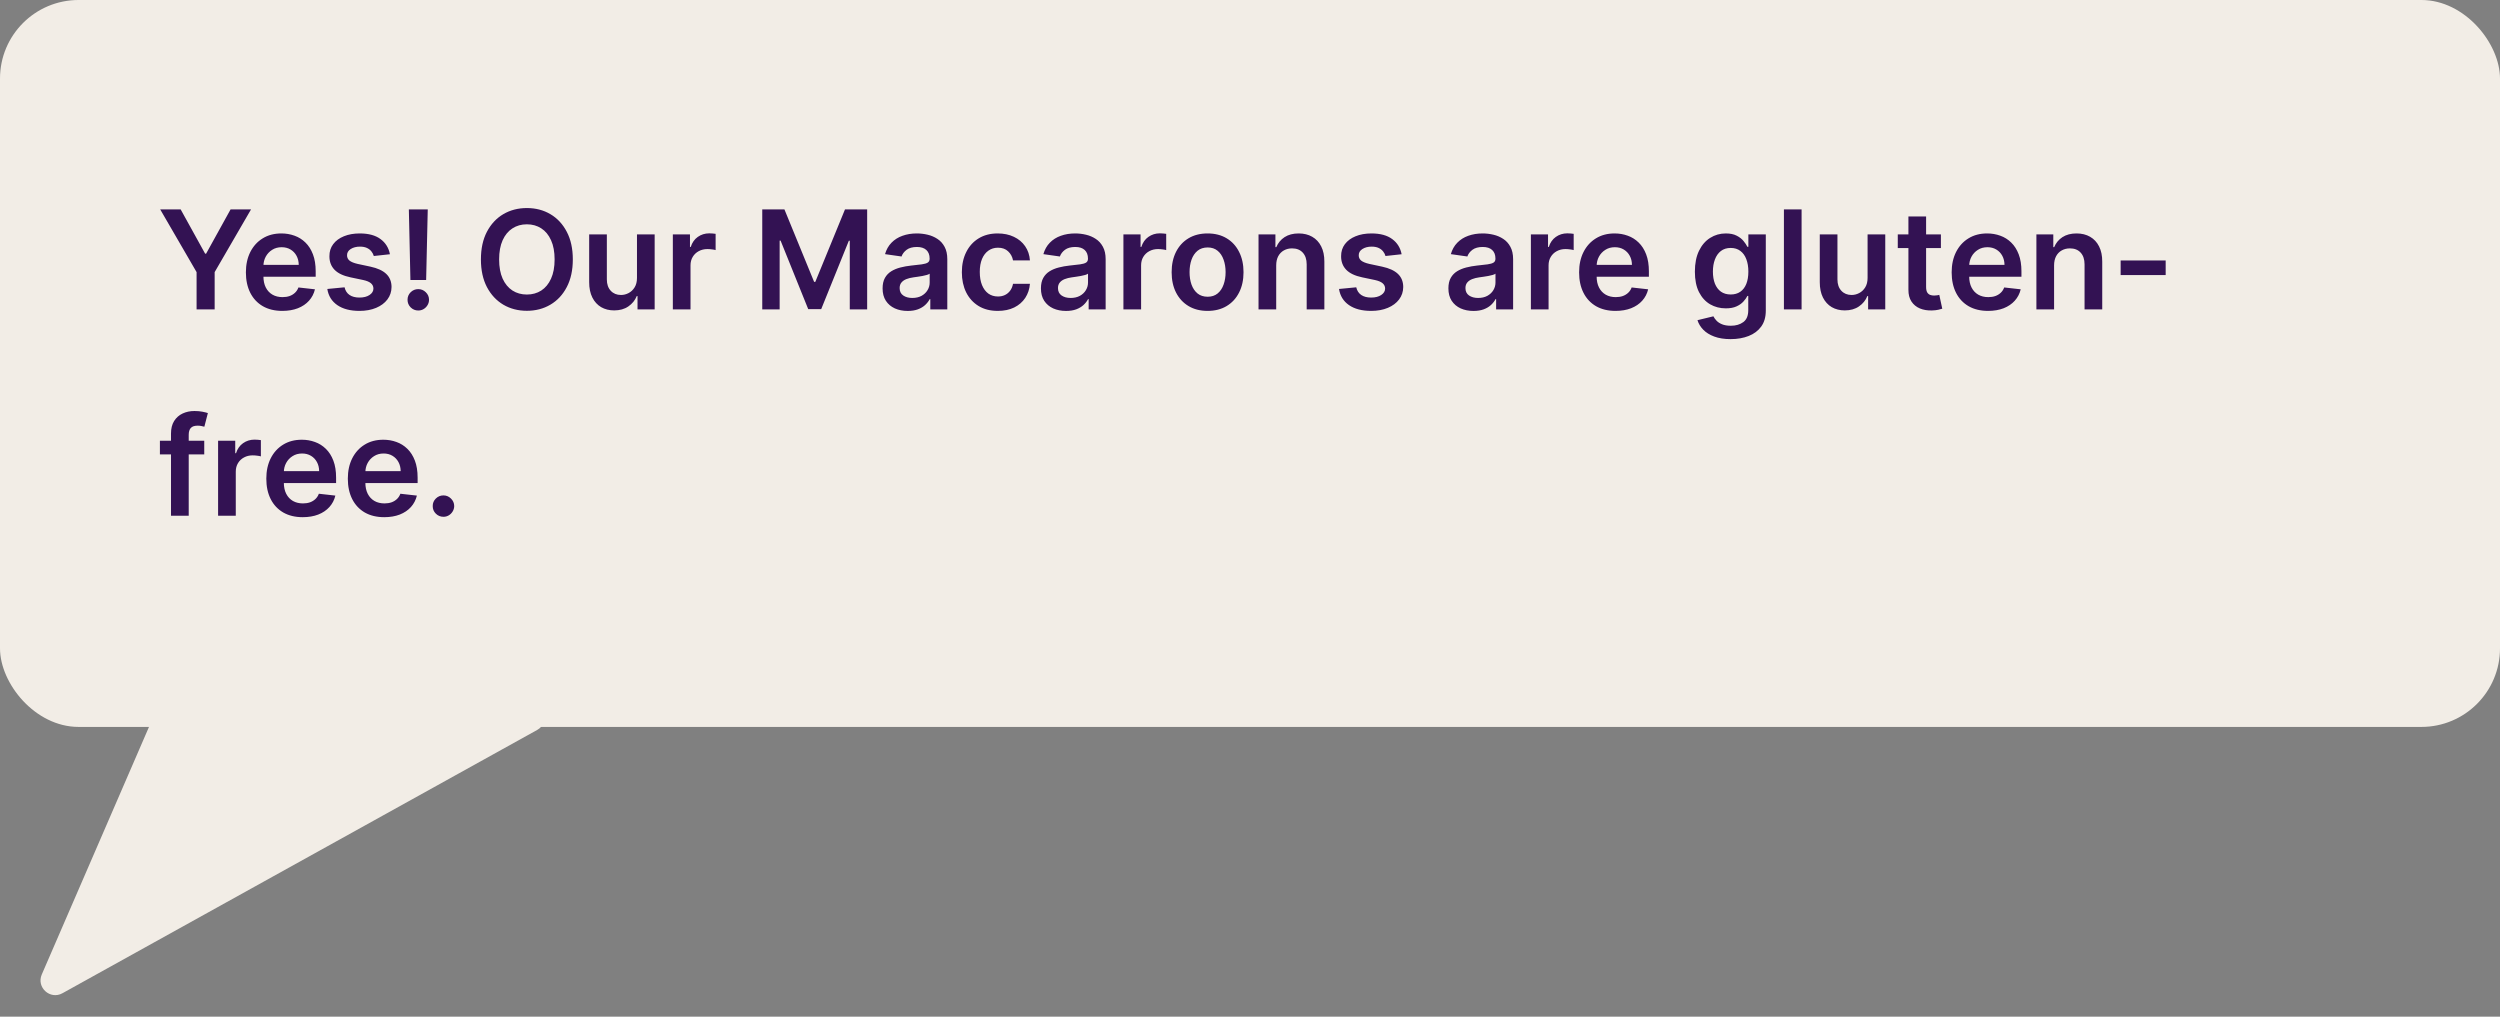
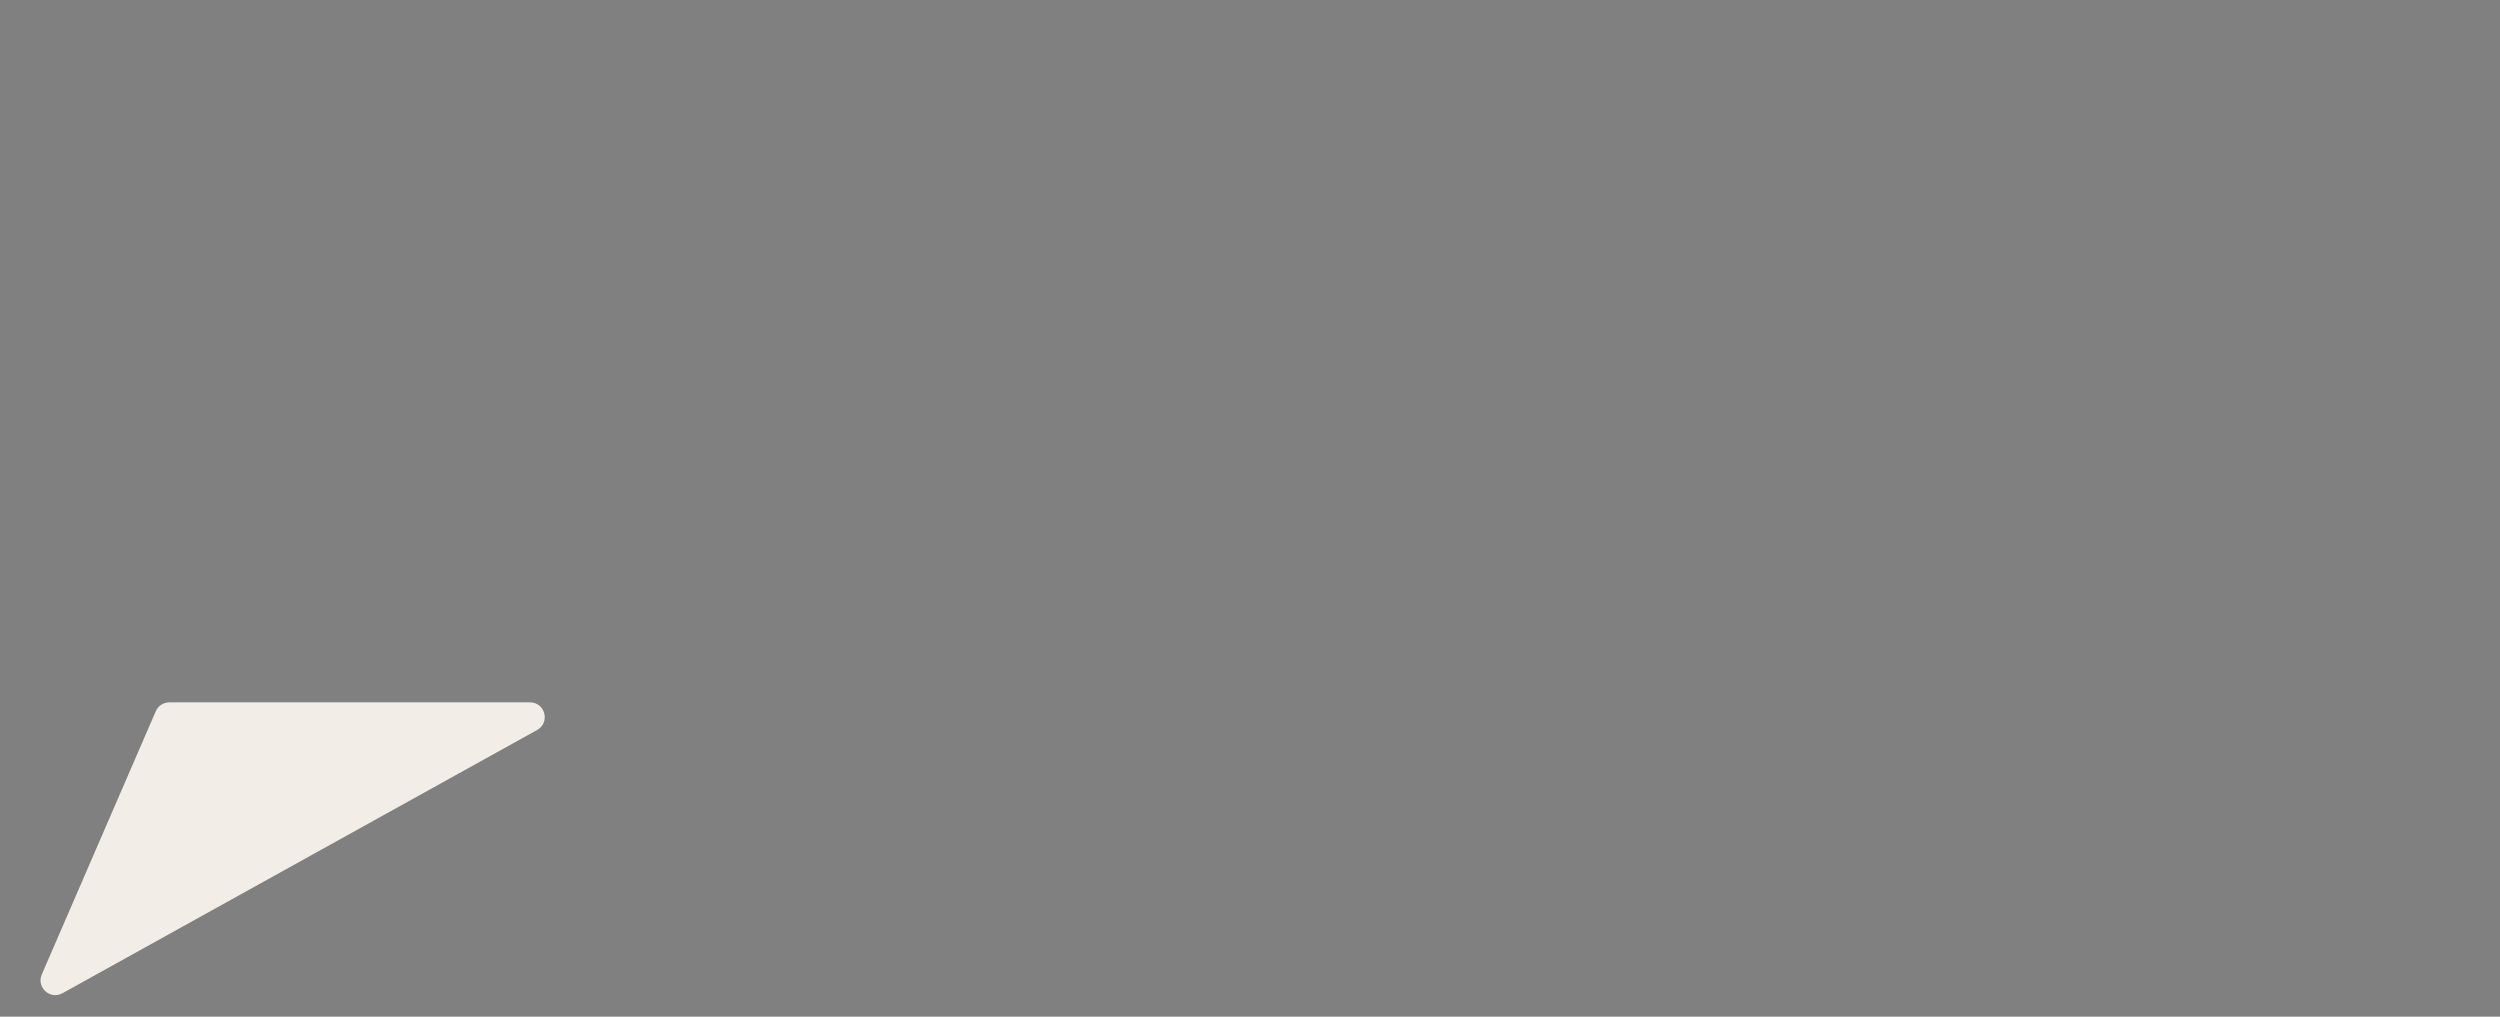
<svg xmlns="http://www.w3.org/2000/svg" width="509" height="207" viewBox="0 0 509 207" fill="none">
  <rect x="0" y="0" width="509" height="207" fill="#808080" stroke="none" />
-   <rect width="509" height="148" rx="16" fill="#F2EDE6" />
-   <path d="M32.617 42.636H36.783L41.764 51.645H41.963L46.945 42.636H51.111L43.703 55.403V63H40.024V55.403L32.617 42.636ZM57.482 63.298C55.951 63.298 54.628 62.98 53.515 62.344C52.408 61.701 51.556 60.793 50.959 59.619C50.363 58.439 50.064 57.051 50.064 55.453C50.064 53.882 50.363 52.503 50.959 51.317C51.562 50.124 52.404 49.196 53.485 48.533C54.565 47.863 55.835 47.528 57.293 47.528C58.234 47.528 59.123 47.681 59.958 47.986C60.8 48.284 61.542 48.748 62.185 49.378C62.835 50.008 63.345 50.81 63.716 51.784C64.088 52.752 64.273 53.905 64.273 55.244V56.348H51.755V53.922H60.823C60.816 53.233 60.667 52.619 60.375 52.082C60.084 51.539 59.676 51.111 59.152 50.8C58.635 50.488 58.032 50.332 57.343 50.332C56.607 50.332 55.961 50.511 55.404 50.869C54.847 51.221 54.413 51.685 54.101 52.261C53.796 52.831 53.641 53.458 53.634 54.141V56.258C53.634 57.147 53.796 57.909 54.121 58.545C54.446 59.175 54.9 59.659 55.483 59.997C56.067 60.329 56.749 60.494 57.532 60.494C58.055 60.494 58.529 60.421 58.953 60.276C59.378 60.123 59.746 59.901 60.057 59.609C60.369 59.318 60.604 58.956 60.763 58.526L64.124 58.903C63.912 59.792 63.508 60.567 62.911 61.23C62.321 61.886 61.565 62.397 60.644 62.761C59.722 63.119 58.668 63.298 57.482 63.298ZM79.389 51.764L76.108 52.122C76.015 51.791 75.853 51.479 75.621 51.188C75.395 50.896 75.09 50.66 74.706 50.481C74.322 50.303 73.851 50.213 73.294 50.213C72.545 50.213 71.915 50.376 71.405 50.7C70.901 51.025 70.653 51.446 70.659 51.963C70.653 52.407 70.815 52.769 71.146 53.047C71.484 53.325 72.041 53.554 72.817 53.733L75.422 54.29C76.867 54.601 77.941 55.095 78.644 55.771C79.353 56.447 79.711 57.332 79.717 58.426C79.711 59.387 79.429 60.236 78.872 60.972C78.322 61.701 77.556 62.271 76.575 62.682C75.594 63.093 74.467 63.298 73.195 63.298C71.325 63.298 69.82 62.907 68.68 62.125C67.54 61.336 66.861 60.239 66.642 58.834L70.152 58.496C70.311 59.185 70.649 59.706 71.166 60.057C71.683 60.408 72.356 60.584 73.185 60.584C74.04 60.584 74.726 60.408 75.243 60.057C75.767 59.706 76.028 59.271 76.028 58.754C76.028 58.317 75.859 57.956 75.521 57.67C75.19 57.385 74.673 57.167 73.97 57.014L71.365 56.467C69.9 56.162 68.816 55.649 68.114 54.926C67.411 54.197 67.063 53.276 67.07 52.162C67.063 51.221 67.318 50.405 67.835 49.716C68.359 49.02 69.085 48.483 70.013 48.105C70.947 47.721 72.025 47.528 73.244 47.528C75.034 47.528 76.443 47.91 77.47 48.672C78.504 49.434 79.144 50.465 79.389 51.764ZM87.09 42.636L86.762 57.014H83.56L83.242 42.636H87.09ZM85.161 63.219C84.558 63.219 84.041 63.007 83.61 62.582C83.186 62.158 82.974 61.641 82.974 61.031C82.974 60.435 83.186 59.924 83.61 59.5C84.041 59.076 84.558 58.864 85.161 58.864C85.751 58.864 86.262 59.076 86.692 59.5C87.13 59.924 87.349 60.435 87.349 61.031C87.349 61.436 87.246 61.803 87.04 62.135C86.842 62.466 86.576 62.731 86.245 62.93C85.92 63.123 85.559 63.219 85.161 63.219ZM116.626 52.818C116.626 55.012 116.215 56.892 115.393 58.456C114.578 60.014 113.464 61.207 112.053 62.035C110.647 62.864 109.053 63.278 107.27 63.278C105.487 63.278 103.889 62.864 102.477 62.035C101.072 61.2 99.958 60.004 99.136 58.446C98.321 56.882 97.913 55.006 97.913 52.818C97.913 50.624 98.321 48.748 99.136 47.19C99.958 45.626 101.072 44.429 102.477 43.601C103.889 42.772 105.487 42.358 107.27 42.358C109.053 42.358 110.647 42.772 112.053 43.601C113.464 44.429 114.578 45.626 115.393 47.19C116.215 48.748 116.626 50.624 116.626 52.818ZM112.918 52.818C112.918 51.274 112.676 49.971 112.192 48.91C111.714 47.843 111.052 47.038 110.203 46.494C109.355 45.944 108.377 45.669 107.27 45.669C106.163 45.669 105.185 45.944 104.337 46.494C103.488 47.038 102.822 47.843 102.338 48.91C101.861 49.971 101.622 51.274 101.622 52.818C101.622 54.363 101.861 55.669 102.338 56.736C102.822 57.796 103.488 58.602 104.337 59.152C105.185 59.696 106.163 59.967 107.27 59.967C108.377 59.967 109.355 59.696 110.203 59.152C111.052 58.602 111.714 57.796 112.192 56.736C112.676 55.669 112.918 54.363 112.918 52.818ZM129.689 56.577V47.727H133.289V63H129.799V60.285H129.64C129.295 61.141 128.728 61.84 127.939 62.383C127.157 62.927 126.193 63.199 125.046 63.199C124.045 63.199 123.16 62.977 122.391 62.533C121.629 62.082 121.032 61.429 120.601 60.574C120.17 59.712 119.955 58.671 119.955 57.452V47.727H123.554V56.895C123.554 57.863 123.819 58.632 124.35 59.202C124.88 59.772 125.576 60.057 126.438 60.057C126.968 60.057 127.482 59.928 127.979 59.669C128.476 59.41 128.884 59.026 129.202 58.516C129.527 57.999 129.689 57.352 129.689 56.577ZM136.99 63V47.727H140.48V50.273H140.639C140.918 49.391 141.395 48.712 142.071 48.234C142.754 47.751 143.533 47.508 144.408 47.508C144.607 47.508 144.829 47.519 145.074 47.538C145.326 47.552 145.535 47.575 145.7 47.608V50.919C145.548 50.866 145.306 50.82 144.974 50.78C144.65 50.733 144.335 50.71 144.03 50.71C143.374 50.71 142.784 50.853 142.26 51.138C141.743 51.416 141.335 51.804 141.037 52.301C140.739 52.798 140.589 53.372 140.589 54.021V63H136.99ZM155.196 42.636H159.71L165.756 57.392H165.994L172.04 42.636H176.554V63H173.014V49.01H172.825L167.197 62.94H164.553L158.925 48.98H158.736V63H155.196V42.636ZM184.807 63.308C183.839 63.308 182.967 63.136 182.192 62.791C181.423 62.44 180.813 61.923 180.362 61.24C179.918 60.557 179.696 59.715 179.696 58.715C179.696 57.853 179.855 57.14 180.173 56.577C180.491 56.013 180.926 55.562 181.476 55.224C182.026 54.886 182.646 54.631 183.335 54.459C184.031 54.28 184.75 54.151 185.493 54.071C186.388 53.978 187.114 53.895 187.67 53.822C188.227 53.743 188.632 53.624 188.884 53.465C189.142 53.299 189.271 53.044 189.271 52.699V52.639C189.271 51.89 189.049 51.31 188.605 50.899C188.161 50.488 187.521 50.283 186.686 50.283C185.804 50.283 185.105 50.475 184.588 50.859C184.078 51.244 183.733 51.698 183.554 52.222L180.193 51.744C180.458 50.816 180.896 50.041 181.506 49.418C182.116 48.788 182.861 48.317 183.743 48.006C184.625 47.688 185.599 47.528 186.666 47.528C187.402 47.528 188.134 47.615 188.864 47.787C189.593 47.959 190.259 48.244 190.862 48.642C191.465 49.033 191.949 49.567 192.314 50.243C192.685 50.919 192.871 51.764 192.871 52.778V63H189.411V60.902H189.291C189.072 61.326 188.764 61.724 188.366 62.095C187.975 62.46 187.482 62.755 186.885 62.98C186.295 63.199 185.602 63.308 184.807 63.308ZM185.741 60.663C186.464 60.663 187.09 60.521 187.621 60.236C188.151 59.944 188.559 59.56 188.844 59.082C189.135 58.605 189.281 58.085 189.281 57.521V55.722C189.169 55.814 188.976 55.901 188.705 55.98C188.439 56.06 188.141 56.129 187.81 56.189C187.478 56.249 187.15 56.302 186.825 56.348C186.5 56.394 186.219 56.434 185.98 56.467C185.443 56.54 184.963 56.66 184.538 56.825C184.114 56.991 183.779 57.223 183.534 57.521C183.289 57.813 183.166 58.191 183.166 58.655C183.166 59.318 183.408 59.818 183.892 60.156C184.376 60.494 184.992 60.663 185.741 60.663ZM203.152 63.298C201.627 63.298 200.318 62.964 199.224 62.294C198.137 61.624 197.299 60.7 196.709 59.52C196.125 58.333 195.834 56.968 195.834 55.423C195.834 53.872 196.132 52.503 196.729 51.317C197.325 50.124 198.167 49.196 199.254 48.533C200.348 47.863 201.641 47.528 203.132 47.528C204.372 47.528 205.469 47.757 206.423 48.215C207.384 48.665 208.15 49.305 208.72 50.133C209.29 50.956 209.615 51.917 209.695 53.017H206.254C206.115 52.281 205.784 51.668 205.26 51.178C204.743 50.68 204.05 50.432 203.182 50.432C202.446 50.432 201.8 50.631 201.243 51.028C200.686 51.419 200.252 51.983 199.94 52.719C199.635 53.455 199.483 54.336 199.483 55.364C199.483 56.404 199.635 57.299 199.94 58.048C200.245 58.791 200.673 59.364 201.223 59.769C201.78 60.166 202.433 60.365 203.182 60.365C203.712 60.365 204.186 60.266 204.604 60.067C205.028 59.861 205.383 59.566 205.668 59.182C205.953 58.797 206.148 58.33 206.254 57.78H209.695C209.608 58.86 209.29 59.818 208.74 60.653C208.19 61.482 207.441 62.132 206.493 62.602C205.545 63.066 204.431 63.298 203.152 63.298ZM217.045 63.308C216.077 63.308 215.206 63.136 214.43 62.791C213.661 62.44 213.051 61.923 212.6 61.24C212.156 60.557 211.934 59.715 211.934 58.715C211.934 57.853 212.093 57.14 212.412 56.577C212.73 56.013 213.164 55.562 213.714 55.224C214.264 54.886 214.884 54.631 215.574 54.459C216.27 54.28 216.989 54.151 217.731 54.071C218.626 53.978 219.352 53.895 219.909 53.822C220.466 53.743 220.87 53.624 221.122 53.465C221.38 53.299 221.51 53.044 221.51 52.699V52.639C221.51 51.89 221.288 51.31 220.843 50.899C220.399 50.488 219.76 50.283 218.924 50.283C218.043 50.283 217.343 50.475 216.826 50.859C216.316 51.244 215.971 51.698 215.792 52.222L212.431 51.744C212.697 50.816 213.134 50.041 213.744 49.418C214.354 48.788 215.1 48.317 215.981 48.006C216.863 47.688 217.837 47.528 218.904 47.528C219.64 47.528 220.373 47.615 221.102 47.787C221.831 47.959 222.497 48.244 223.1 48.642C223.704 49.033 224.188 49.567 224.552 50.243C224.923 50.919 225.109 51.764 225.109 52.778V63H221.649V60.902H221.529C221.311 61.326 221.002 61.724 220.605 62.095C220.214 62.46 219.72 62.755 219.123 62.98C218.533 63.199 217.841 63.308 217.045 63.308ZM217.98 60.663C218.702 60.663 219.329 60.521 219.859 60.236C220.389 59.944 220.797 59.56 221.082 59.082C221.374 58.605 221.52 58.085 221.52 57.521V55.722C221.407 55.814 221.215 55.901 220.943 55.98C220.678 56.06 220.379 56.129 220.048 56.189C219.717 56.249 219.388 56.302 219.064 56.348C218.739 56.394 218.457 56.434 218.218 56.467C217.681 56.54 217.201 56.66 216.777 56.825C216.352 56.991 216.018 57.223 215.772 57.521C215.527 57.813 215.404 58.191 215.404 58.655C215.404 59.318 215.646 59.818 216.13 60.156C216.614 60.494 217.231 60.663 217.98 60.663ZM228.728 63V47.727H232.218V50.273H232.377C232.656 49.391 233.133 48.712 233.809 48.234C234.492 47.751 235.271 47.508 236.146 47.508C236.345 47.508 236.567 47.519 236.812 47.538C237.064 47.552 237.273 47.575 237.439 47.608V50.919C237.286 50.866 237.044 50.82 236.713 50.78C236.388 50.733 236.073 50.71 235.768 50.71C235.112 50.71 234.522 50.853 233.998 51.138C233.481 51.416 233.074 51.804 232.775 52.301C232.477 52.798 232.328 53.372 232.328 54.021V63H228.728ZM245.863 63.298C244.371 63.298 243.079 62.97 241.985 62.314C240.891 61.658 240.043 60.74 239.44 59.56C238.843 58.38 238.545 57.001 238.545 55.423C238.545 53.846 238.843 52.464 239.44 51.277C240.043 50.09 240.891 49.169 241.985 48.513C243.079 47.856 244.371 47.528 245.863 47.528C247.354 47.528 248.647 47.856 249.741 48.513C250.835 49.169 251.68 50.09 252.276 51.277C252.879 52.464 253.181 53.846 253.181 55.423C253.181 57.001 252.879 58.38 252.276 59.56C251.68 60.74 250.835 61.658 249.741 62.314C248.647 62.97 247.354 63.298 245.863 63.298ZM245.883 60.415C246.692 60.415 247.368 60.193 247.911 59.749C248.455 59.298 248.859 58.695 249.124 57.939C249.396 57.183 249.532 56.341 249.532 55.413C249.532 54.479 249.396 53.633 249.124 52.878C248.859 52.115 248.455 51.509 247.911 51.058C247.368 50.608 246.692 50.382 245.883 50.382C245.054 50.382 244.365 50.608 243.815 51.058C243.271 51.509 242.863 52.115 242.592 52.878C242.326 53.633 242.194 54.479 242.194 55.413C242.194 56.341 242.326 57.183 242.592 57.939C242.863 58.695 243.271 59.298 243.815 59.749C244.365 60.193 245.054 60.415 245.883 60.415ZM259.836 54.051V63H256.236V47.727H259.676V50.322H259.855C260.207 49.467 260.767 48.788 261.536 48.284C262.311 47.78 263.269 47.528 264.409 47.528C265.463 47.528 266.382 47.754 267.164 48.205C267.953 48.655 268.562 49.308 268.993 50.163C269.431 51.019 269.646 52.056 269.64 53.276V63H266.04V53.832C266.04 52.812 265.775 52.013 265.245 51.436C264.721 50.859 263.995 50.571 263.067 50.571C262.437 50.571 261.877 50.71 261.387 50.989C260.903 51.26 260.522 51.655 260.243 52.172C259.971 52.689 259.836 53.315 259.836 54.051ZM285.37 51.764L282.088 52.122C281.996 51.791 281.833 51.479 281.601 51.188C281.376 50.896 281.071 50.66 280.686 50.481C280.302 50.303 279.831 50.213 279.275 50.213C278.525 50.213 277.896 50.376 277.385 50.7C276.882 51.025 276.633 51.446 276.64 51.963C276.633 52.407 276.795 52.769 277.127 53.047C277.465 53.325 278.022 53.554 278.797 53.733L281.402 54.29C282.847 54.601 283.921 55.095 284.624 55.771C285.333 56.447 285.691 57.332 285.698 58.426C285.691 59.387 285.409 60.236 284.853 60.972C284.302 61.701 283.537 62.271 282.556 62.682C281.575 63.093 280.448 63.298 279.175 63.298C277.306 63.298 275.801 62.907 274.661 62.125C273.521 61.336 272.841 60.239 272.623 58.834L276.132 58.496C276.292 59.185 276.63 59.706 277.147 60.057C277.664 60.408 278.337 60.584 279.165 60.584C280.02 60.584 280.706 60.408 281.223 60.057C281.747 59.706 282.009 59.271 282.009 58.754C282.009 58.317 281.84 57.956 281.502 57.67C281.17 57.385 280.653 57.167 279.951 57.014L277.346 56.467C275.881 56.162 274.797 55.649 274.094 54.926C273.391 54.197 273.043 53.276 273.05 52.162C273.043 51.221 273.299 50.405 273.816 49.716C274.339 49.02 275.065 48.483 275.993 48.105C276.928 47.721 278.005 47.528 279.225 47.528C281.015 47.528 282.423 47.91 283.451 48.672C284.485 49.434 285.124 50.465 285.37 51.764ZM300.006 63.308C299.038 63.308 298.167 63.136 297.391 62.791C296.622 62.44 296.012 61.923 295.561 61.24C295.117 60.557 294.895 59.715 294.895 58.715C294.895 57.853 295.054 57.14 295.373 56.577C295.691 56.013 296.125 55.562 296.675 55.224C297.225 54.886 297.845 54.631 298.534 54.459C299.23 54.28 299.95 54.151 300.692 54.071C301.587 53.978 302.313 53.895 302.87 53.822C303.426 53.743 303.831 53.624 304.083 53.465C304.341 53.299 304.471 53.044 304.471 52.699V52.639C304.471 51.89 304.248 51.31 303.804 50.899C303.36 50.488 302.721 50.283 301.885 50.283C301.004 50.283 300.304 50.475 299.787 50.859C299.277 51.244 298.932 51.698 298.753 52.222L295.392 51.744C295.658 50.816 296.095 50.041 296.705 49.418C297.315 48.788 298.06 48.317 298.942 48.006C299.824 47.688 300.798 47.528 301.865 47.528C302.601 47.528 303.334 47.615 304.063 47.787C304.792 47.959 305.458 48.244 306.061 48.642C306.665 49.033 307.149 49.567 307.513 50.243C307.884 50.919 308.07 51.764 308.07 52.778V63H304.61V60.902H304.49C304.272 61.326 303.963 61.724 303.566 62.095C303.175 62.46 302.681 62.755 302.084 62.98C301.494 63.199 300.801 63.308 300.006 63.308ZM300.941 60.663C301.663 60.663 302.29 60.521 302.82 60.236C303.35 59.944 303.758 59.56 304.043 59.082C304.335 58.605 304.48 58.085 304.48 57.521V55.722C304.368 55.814 304.176 55.901 303.904 55.98C303.639 56.06 303.34 56.129 303.009 56.189C302.677 56.249 302.349 56.302 302.025 56.348C301.7 56.394 301.418 56.434 301.179 56.467C300.642 56.54 300.162 56.66 299.738 56.825C299.313 56.991 298.979 57.223 298.733 57.521C298.488 57.813 298.365 58.191 298.365 58.655C298.365 59.318 298.607 59.818 299.091 60.156C299.575 60.494 300.192 60.663 300.941 60.663ZM311.689 63V47.727H315.179V50.273H315.338C315.617 49.391 316.094 48.712 316.77 48.234C317.453 47.751 318.232 47.508 319.107 47.508C319.306 47.508 319.528 47.519 319.773 47.538C320.025 47.552 320.234 47.575 320.4 47.608V50.919C320.247 50.866 320.005 50.82 319.674 50.78C319.349 50.733 319.034 50.71 318.729 50.71C318.073 50.71 317.483 50.853 316.959 51.138C316.442 51.416 316.034 51.804 315.736 52.301C315.438 52.798 315.289 53.372 315.289 54.021V63H311.689ZM328.923 63.298C327.392 63.298 326.07 62.98 324.956 62.344C323.849 61.701 322.997 60.793 322.401 59.619C321.804 58.439 321.506 57.051 321.506 55.453C321.506 53.882 321.804 52.503 322.401 51.317C323.004 50.124 323.846 49.196 324.926 48.533C326.007 47.863 327.276 47.528 328.734 47.528C329.676 47.528 330.564 47.681 331.399 47.986C332.241 48.284 332.983 48.748 333.626 49.378C334.276 50.008 334.786 50.81 335.158 51.784C335.529 52.752 335.714 53.905 335.714 55.244V56.348H323.196V53.922H332.264C332.258 53.233 332.108 52.619 331.817 52.082C331.525 51.539 331.117 51.111 330.594 50.8C330.077 50.488 329.473 50.332 328.784 50.332C328.048 50.332 327.402 50.511 326.845 50.869C326.288 51.221 325.854 51.685 325.543 52.261C325.238 52.831 325.082 53.458 325.075 54.141V56.258C325.075 57.147 325.238 57.909 325.562 58.545C325.887 59.175 326.341 59.659 326.925 59.997C327.508 60.329 328.191 60.494 328.973 60.494C329.497 60.494 329.971 60.421 330.395 60.276C330.819 60.123 331.187 59.901 331.499 59.609C331.81 59.318 332.045 58.956 332.205 58.526L335.565 58.903C335.353 59.792 334.949 60.567 334.352 61.23C333.762 61.886 333.007 62.397 332.085 62.761C331.164 63.119 330.11 63.298 328.923 63.298ZM352.347 69.046C351.054 69.046 349.944 68.87 349.016 68.519C348.088 68.174 347.342 67.71 346.779 67.126C346.215 66.543 345.824 65.897 345.605 65.188L348.847 64.402C348.993 64.7 349.205 64.995 349.483 65.287C349.762 65.585 350.136 65.831 350.607 66.023C351.084 66.222 351.684 66.321 352.407 66.321C353.427 66.321 354.273 66.072 354.942 65.575C355.612 65.085 355.946 64.276 355.946 63.149V60.256H355.767C355.582 60.627 355.31 61.008 354.952 61.399C354.601 61.79 354.133 62.118 353.55 62.383C352.973 62.649 352.248 62.781 351.373 62.781C350.199 62.781 349.135 62.506 348.181 61.956C347.233 61.399 346.477 60.571 345.914 59.47C345.357 58.363 345.078 56.978 345.078 55.314C345.078 53.637 345.357 52.222 345.914 51.068C346.477 49.908 347.236 49.03 348.191 48.433C349.145 47.83 350.209 47.528 351.382 47.528C352.277 47.528 353.013 47.681 353.59 47.986C354.173 48.284 354.637 48.645 354.982 49.07C355.327 49.487 355.588 49.882 355.767 50.253H355.966V47.727H359.516V63.249C359.516 64.555 359.204 65.635 358.581 66.49C357.958 67.345 357.106 67.985 356.026 68.409C354.945 68.833 353.719 69.046 352.347 69.046ZM352.377 59.957C353.139 59.957 353.789 59.772 354.326 59.401C354.863 59.029 355.27 58.496 355.549 57.8C355.827 57.104 355.966 56.269 355.966 55.294C355.966 54.333 355.827 53.491 355.549 52.769C355.277 52.046 354.873 51.486 354.336 51.088C353.805 50.684 353.152 50.481 352.377 50.481C351.575 50.481 350.905 50.69 350.368 51.108C349.831 51.526 349.427 52.099 349.155 52.828C348.883 53.551 348.748 54.373 348.748 55.294C348.748 56.229 348.883 57.047 349.155 57.75C349.434 58.446 349.841 58.99 350.378 59.381C350.922 59.765 351.588 59.957 352.377 59.957ZM366.804 42.636V63H363.205V42.636H366.804ZM380.24 56.577V47.727H383.839V63H380.349V60.285H380.19C379.846 61.141 379.279 61.84 378.49 62.383C377.708 62.927 376.743 63.199 375.597 63.199C374.596 63.199 373.711 62.977 372.942 62.533C372.179 62.082 371.583 61.429 371.152 60.574C370.721 59.712 370.506 58.671 370.506 57.452V47.727H374.105V56.895C374.105 57.863 374.37 58.632 374.901 59.202C375.431 59.772 376.127 60.057 376.989 60.057C377.519 60.057 378.033 59.928 378.53 59.669C379.027 59.41 379.435 59.026 379.753 58.516C380.078 57.999 380.24 57.352 380.24 56.577ZM395.167 47.727V50.511H386.387V47.727H395.167ZM388.555 44.068H392.154V58.406C392.154 58.89 392.227 59.261 392.373 59.52C392.526 59.772 392.725 59.944 392.97 60.037C393.215 60.13 393.487 60.176 393.785 60.176C394.011 60.176 394.216 60.16 394.402 60.126C394.594 60.093 394.74 60.063 394.839 60.037L395.446 62.851C395.253 62.917 394.978 62.99 394.62 63.07C394.269 63.149 393.838 63.196 393.328 63.209C392.426 63.235 391.614 63.099 390.892 62.801C390.169 62.496 389.596 62.026 389.172 61.389C388.754 60.753 388.548 59.957 388.555 59.003V44.068ZM404.775 63.298C403.244 63.298 401.921 62.98 400.808 62.344C399.701 61.701 398.849 60.793 398.252 59.619C397.656 58.439 397.357 57.051 397.357 55.453C397.357 53.882 397.656 52.503 398.252 51.317C398.855 50.124 399.697 49.196 400.778 48.533C401.858 47.863 403.128 47.528 404.586 47.528C405.527 47.528 406.415 47.681 407.251 47.986C408.093 48.284 408.835 48.748 409.478 49.378C410.128 50.008 410.638 50.81 411.009 51.784C411.38 52.752 411.566 53.905 411.566 55.244V56.348H399.048V53.922H408.116C408.109 53.233 407.96 52.619 407.668 52.082C407.377 51.539 406.969 51.111 406.445 50.8C405.928 50.488 405.325 50.332 404.636 50.332C403.9 50.332 403.254 50.511 402.697 50.869C402.14 51.221 401.706 51.685 401.394 52.261C401.089 52.831 400.933 53.458 400.927 54.141V56.258C400.927 57.147 401.089 57.909 401.414 58.545C401.739 59.175 402.193 59.659 402.776 59.997C403.36 60.329 404.042 60.494 404.825 60.494C405.348 60.494 405.822 60.421 406.246 60.276C406.671 60.123 407.039 59.901 407.35 59.609C407.662 59.318 407.897 58.956 408.056 58.526L411.417 58.903C411.205 59.792 410.8 60.567 410.204 61.23C409.614 61.886 408.858 62.397 407.937 62.761C407.015 63.119 405.961 63.298 404.775 63.298ZM418.211 54.051V63H414.611V47.727H418.051V50.322H418.23C418.582 49.467 419.142 48.788 419.911 48.284C420.686 47.78 421.644 47.528 422.784 47.528C423.838 47.528 424.757 47.754 425.539 48.205C426.328 48.655 426.937 49.308 427.368 50.163C427.806 51.019 428.021 52.056 428.015 53.276V63H424.415V53.832C424.415 52.812 424.15 52.013 423.62 51.436C423.096 50.859 422.37 50.571 421.442 50.571C420.812 50.571 420.252 50.71 419.762 50.989C419.278 51.26 418.897 51.655 418.618 52.172C418.346 52.689 418.211 53.315 418.211 54.051ZM440.931 53.037V56H431.763V53.037H440.931ZM41.585 89.727V92.511H32.557V89.727H41.585ZM34.814 105V88.285C34.814 87.258 35.026 86.403 35.45 85.72C35.881 85.037 36.458 84.527 37.18 84.189C37.903 83.851 38.705 83.682 39.587 83.682C40.21 83.682 40.763 83.731 41.247 83.831C41.731 83.93 42.089 84.02 42.321 84.099L41.605 86.883C41.453 86.837 41.26 86.791 41.028 86.744C40.796 86.691 40.538 86.665 40.253 86.665C39.583 86.665 39.109 86.827 38.831 87.152C38.559 87.47 38.423 87.928 38.423 88.524V105H34.814ZM44.404 105V89.727H47.894V92.273H48.053C48.332 91.391 48.809 90.712 49.485 90.234C50.168 89.751 50.947 89.508 51.822 89.508C52.021 89.508 52.243 89.519 52.488 89.538C52.74 89.552 52.949 89.575 53.114 89.608V92.919C52.962 92.866 52.72 92.82 52.389 92.78C52.064 92.733 51.749 92.71 51.444 92.71C50.788 92.71 50.198 92.853 49.674 93.138C49.157 93.416 48.749 93.804 48.451 94.301C48.153 94.798 48.004 95.372 48.004 96.021V105H44.404ZM61.638 105.298C60.107 105.298 58.784 104.98 57.671 104.344C56.564 103.701 55.712 102.793 55.115 101.619C54.519 100.439 54.221 99.051 54.221 97.453C54.221 95.882 54.519 94.503 55.115 93.317C55.719 92.124 56.56 91.195 57.641 90.533C58.721 89.863 59.991 89.528 61.449 89.528C62.391 89.528 63.279 89.681 64.114 89.986C64.956 90.284 65.698 90.748 66.341 91.378C66.991 92.008 67.501 92.81 67.873 93.784C68.244 94.752 68.429 95.905 68.429 97.244V98.348H55.911V95.922H64.979C64.972 95.233 64.823 94.619 64.532 94.082C64.24 93.539 63.832 93.111 63.309 92.8C62.791 92.488 62.188 92.332 61.499 92.332C60.763 92.332 60.117 92.511 59.56 92.869C59.003 93.221 58.569 93.685 58.258 94.261C57.953 94.831 57.797 95.458 57.79 96.141V98.258C57.79 99.147 57.953 99.909 58.277 100.545C58.602 101.175 59.056 101.659 59.64 101.997C60.223 102.329 60.906 102.494 61.688 102.494C62.212 102.494 62.685 102.421 63.11 102.276C63.534 102.123 63.902 101.901 64.213 101.609C64.525 101.318 64.76 100.956 64.919 100.526L68.28 100.903C68.068 101.792 67.664 102.567 67.067 103.23C66.477 103.886 65.722 104.397 64.8 104.761C63.879 105.119 62.825 105.298 61.638 105.298ZM78.236 105.298C76.704 105.298 75.382 104.98 74.269 104.344C73.162 103.701 72.31 102.793 71.713 101.619C71.117 100.439 70.818 99.051 70.818 97.453C70.818 95.882 71.117 94.503 71.713 93.317C72.316 92.124 73.158 91.195 74.239 90.533C75.319 89.863 76.588 89.528 78.047 89.528C78.988 89.528 79.876 89.681 80.712 89.986C81.553 90.284 82.296 90.748 82.939 91.378C83.588 92.008 84.099 92.81 84.47 93.784C84.841 94.752 85.027 95.905 85.027 97.244V98.348H72.508V95.922H81.577C81.57 95.233 81.421 94.619 81.129 94.082C80.838 93.539 80.43 93.111 79.906 92.8C79.389 92.488 78.786 92.332 78.097 92.332C77.361 92.332 76.715 92.511 76.158 92.869C75.601 93.221 75.167 93.685 74.855 94.261C74.55 94.831 74.394 95.458 74.388 96.141V98.258C74.388 99.147 74.55 99.909 74.875 100.545C75.2 101.175 75.654 101.659 76.237 101.997C76.82 102.329 77.503 102.494 78.285 102.494C78.809 102.494 79.283 102.421 79.707 102.276C80.132 102.123 80.499 101.901 80.811 101.609C81.123 101.318 81.358 100.956 81.517 100.526L84.878 100.903C84.666 101.792 84.261 102.567 83.665 103.23C83.075 103.886 82.319 104.397 81.398 104.761C80.476 105.119 79.422 105.298 78.236 105.298ZM90.289 105.219C89.686 105.219 89.169 105.007 88.738 104.582C88.307 104.158 88.095 103.641 88.102 103.031C88.095 102.435 88.307 101.924 88.738 101.5C89.169 101.076 89.686 100.864 90.289 100.864C90.873 100.864 91.38 101.076 91.811 101.5C92.248 101.924 92.47 102.435 92.477 103.031C92.47 103.436 92.364 103.804 92.159 104.135C91.96 104.466 91.695 104.732 91.363 104.93C91.038 105.123 90.68 105.219 90.289 105.219Z" fill="#331253" />
  <path d="M12.713 202.223L109.36 148.624C112.068 147.122 111.002 143 107.905 143H34.47C33.274 143 32.192 143.71 31.717 144.808L8.505 198.407C7.367 201.035 10.208 203.612 12.713 202.223Z" fill="#F2EDE6" />
</svg>